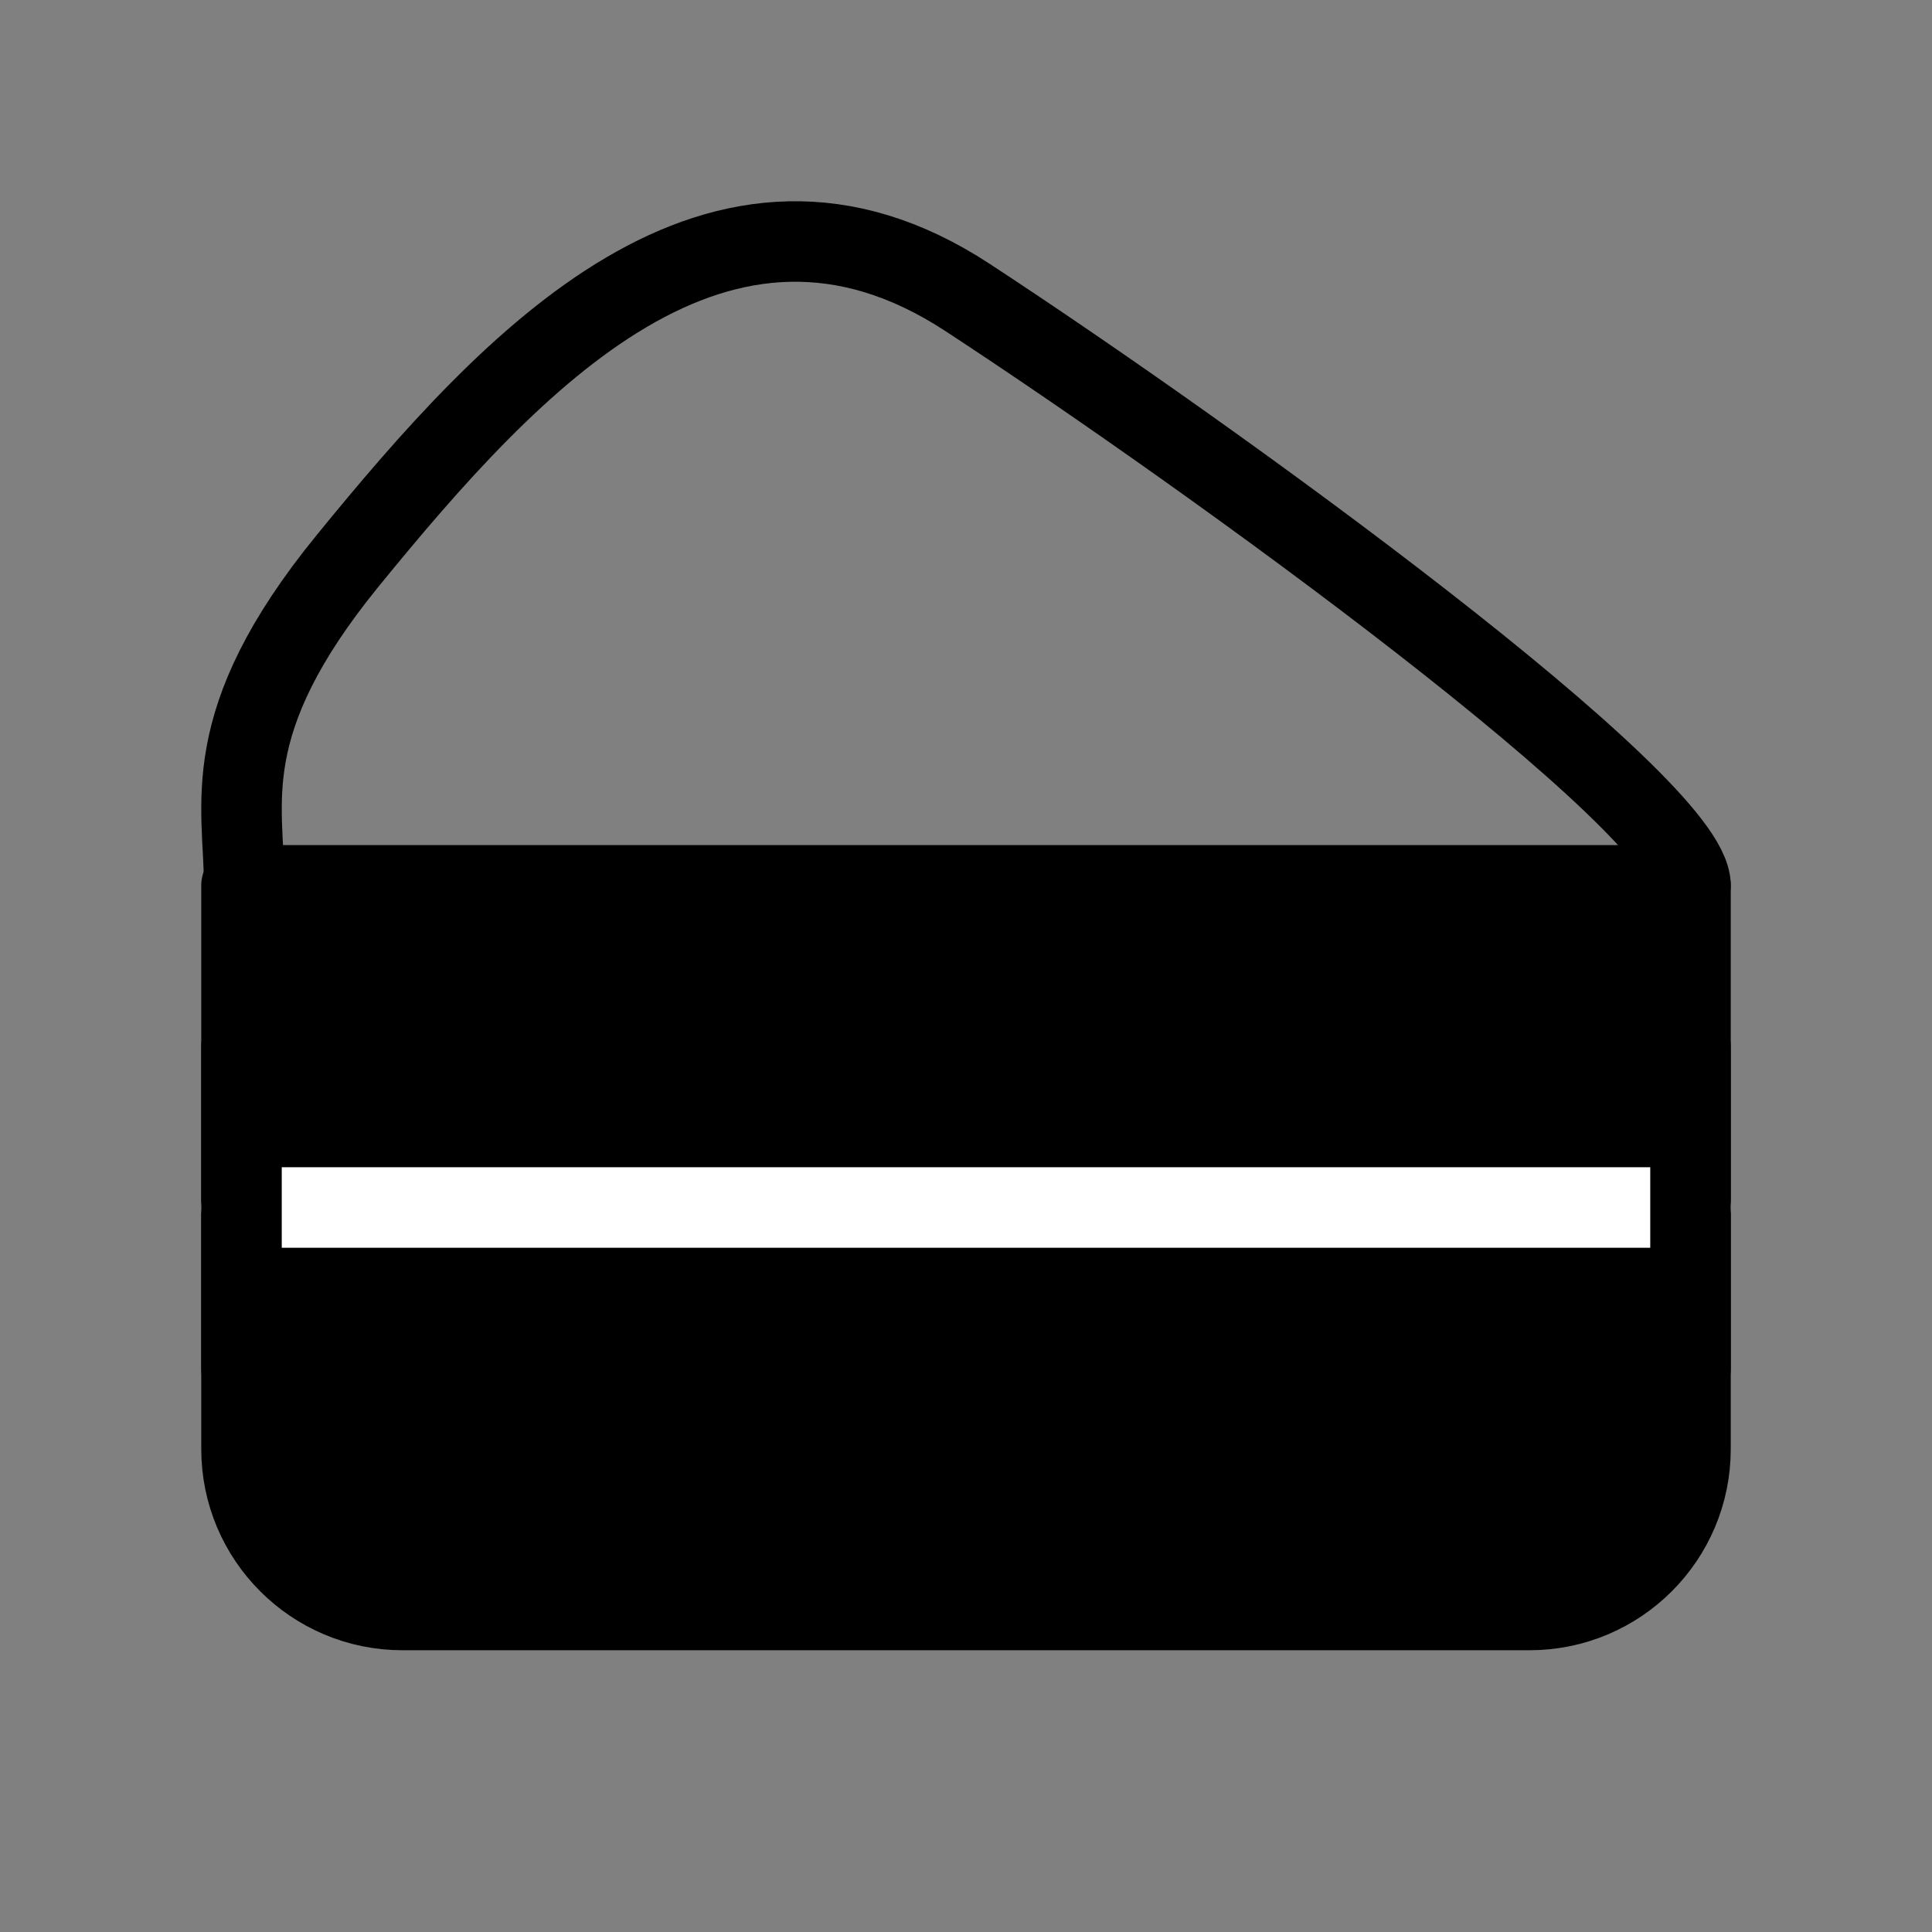
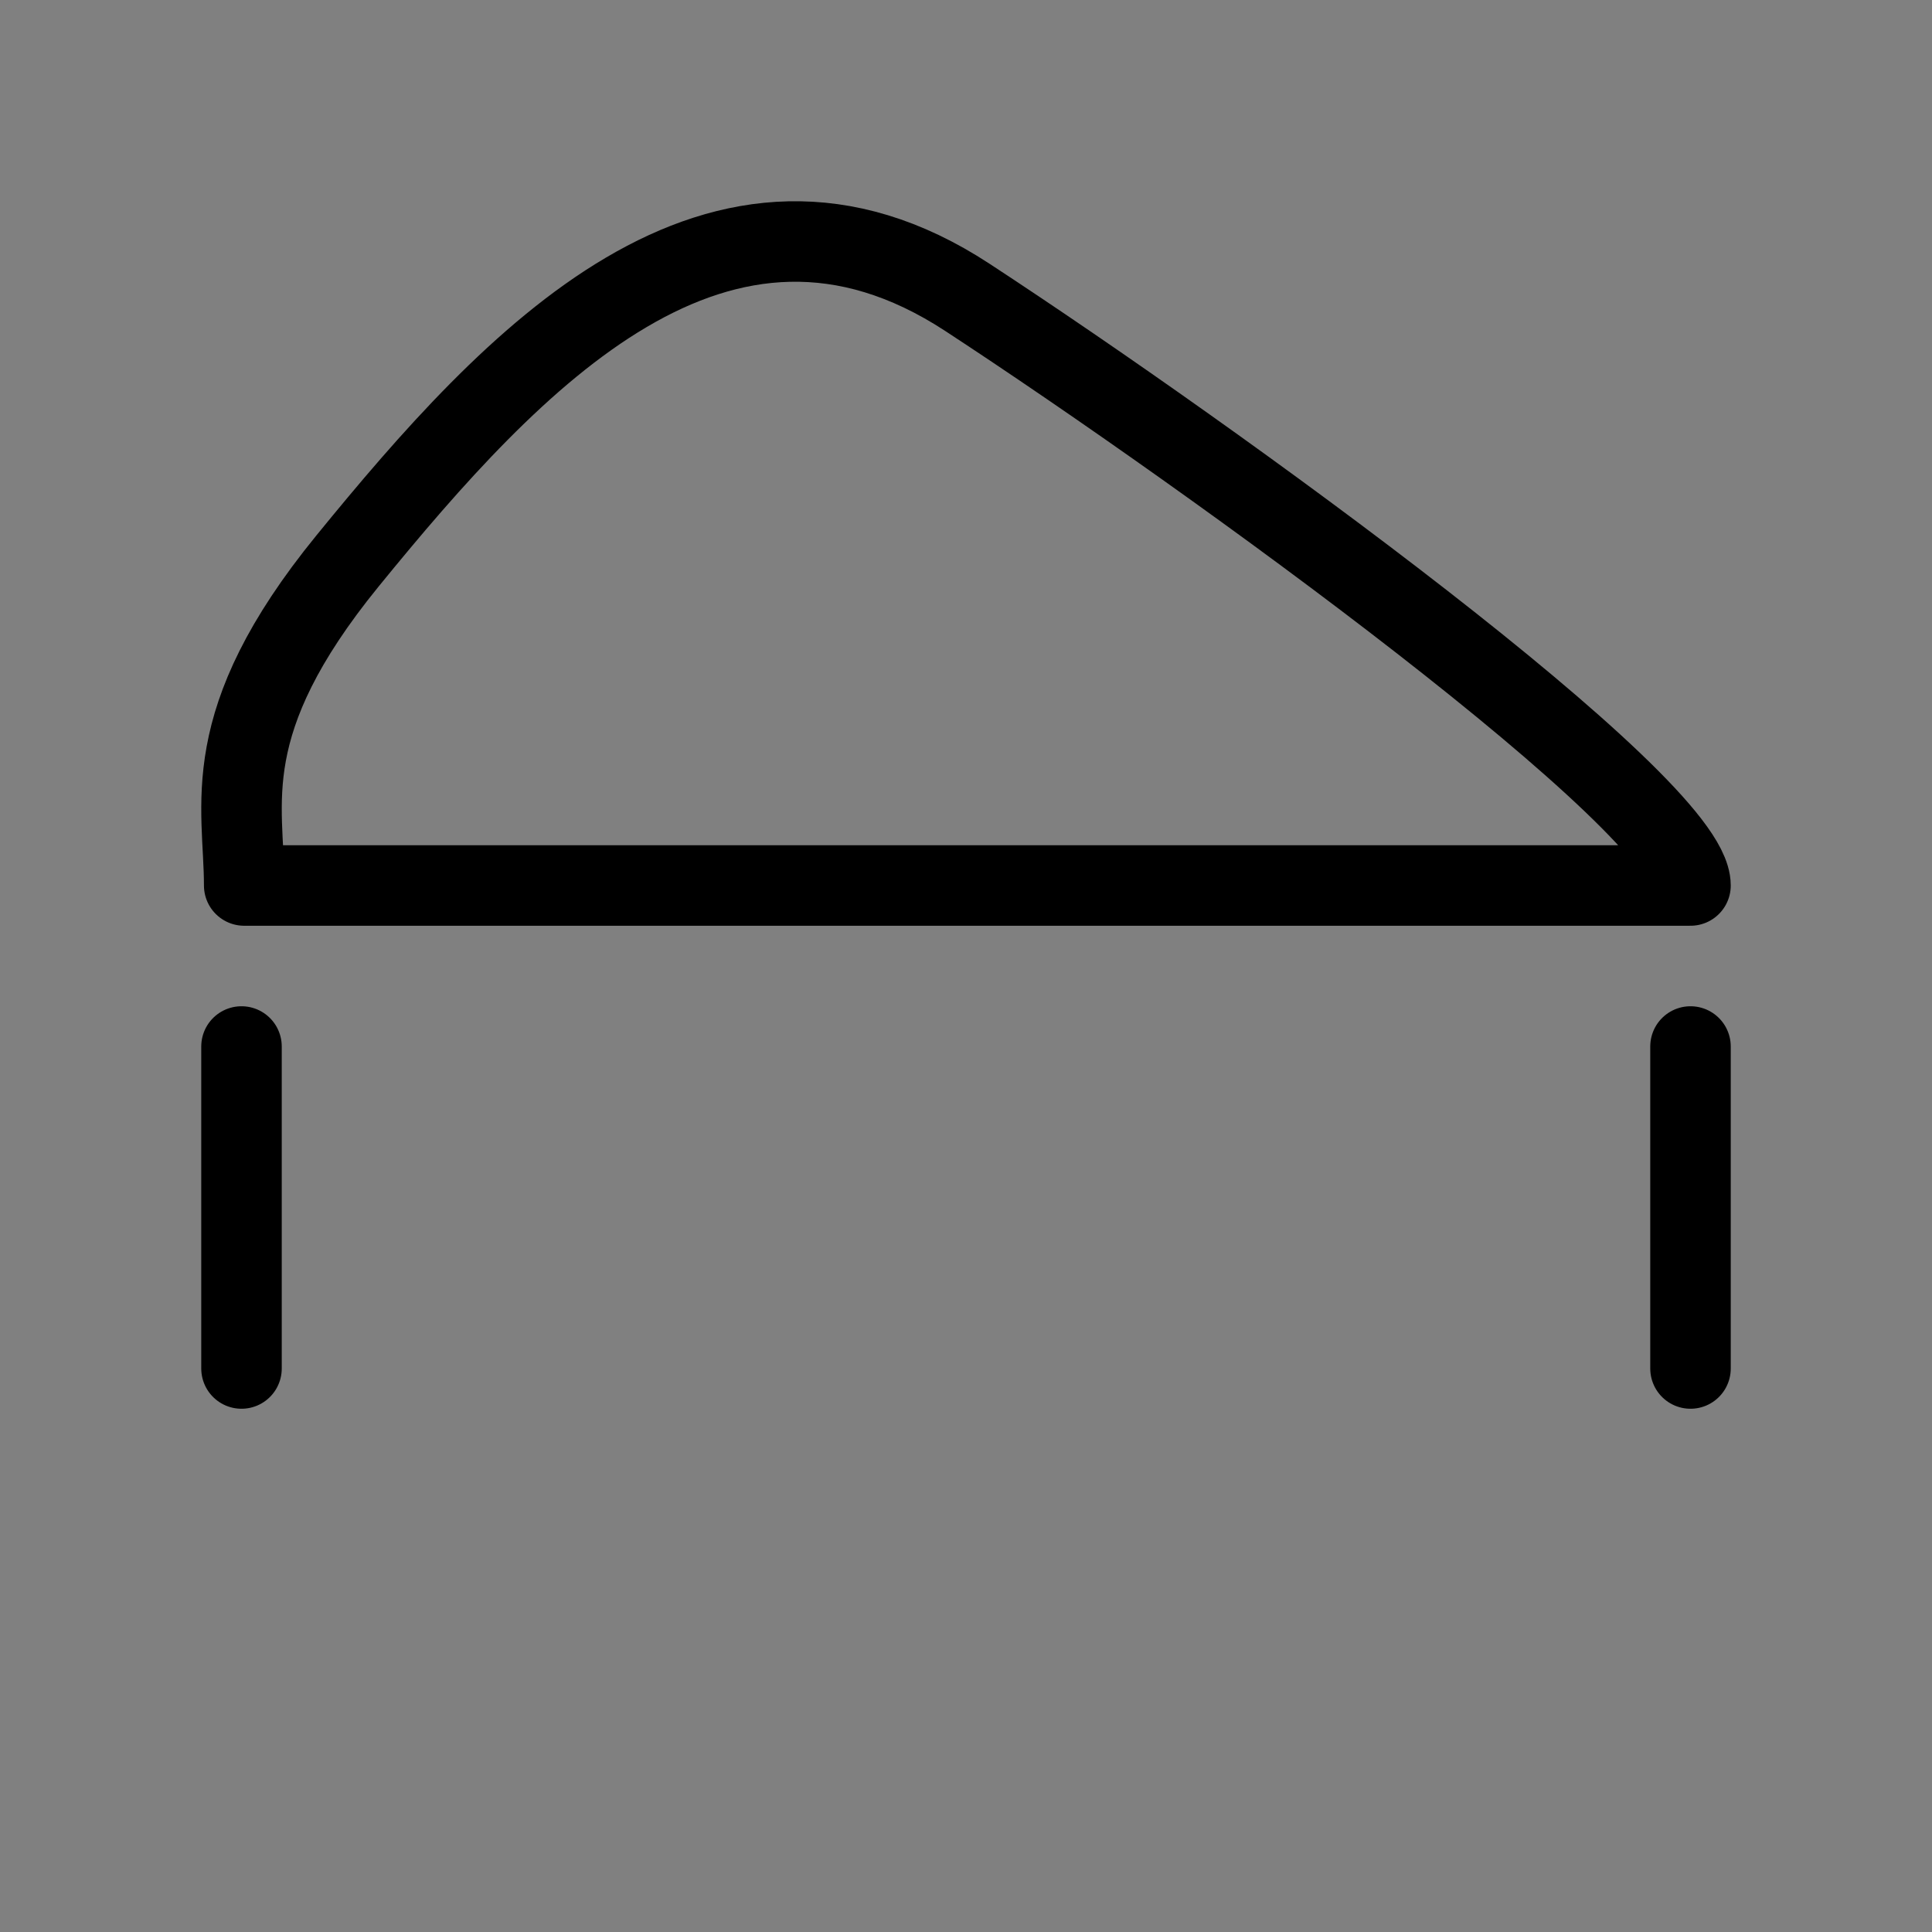
<svg xmlns="http://www.w3.org/2000/svg" viewBox="0 0 48 48" fill="none">
  <rect x="0" y="0" width="48" height="48" fill="#808080" stroke="none" />
-   <path d="M42 36V22H6V36C6 38.209 7.791 40 10 40H38C40.209 40 42 38.209 42 36Z" fill="currentColor" stroke="currentColor" stroke-width="2" stroke-linecap="round" stroke-linejoin="round" />
-   <path d="M6 30H42" stroke="#fff" stroke-width="2" stroke-linecap="round" stroke-linejoin="round" />
  <path d="M6 26V34" stroke="currentColor" stroke-width="2" stroke-linecap="round" stroke-linejoin="round" />
  <path d="M42 26V34" stroke="currentColor" stroke-width="2" stroke-linecap="round" stroke-linejoin="round" />
  <path d="M6.067 22H42C42 19.984 30.193 11.418 24.033 7.387C17.873 3.356 12.74 8.899 8.633 13.938C5.348 17.969 6.067 19.985 6.067 22Z" stroke="currentColor" stroke-width="2" stroke-linecap="round" stroke-linejoin="round" />
</svg>